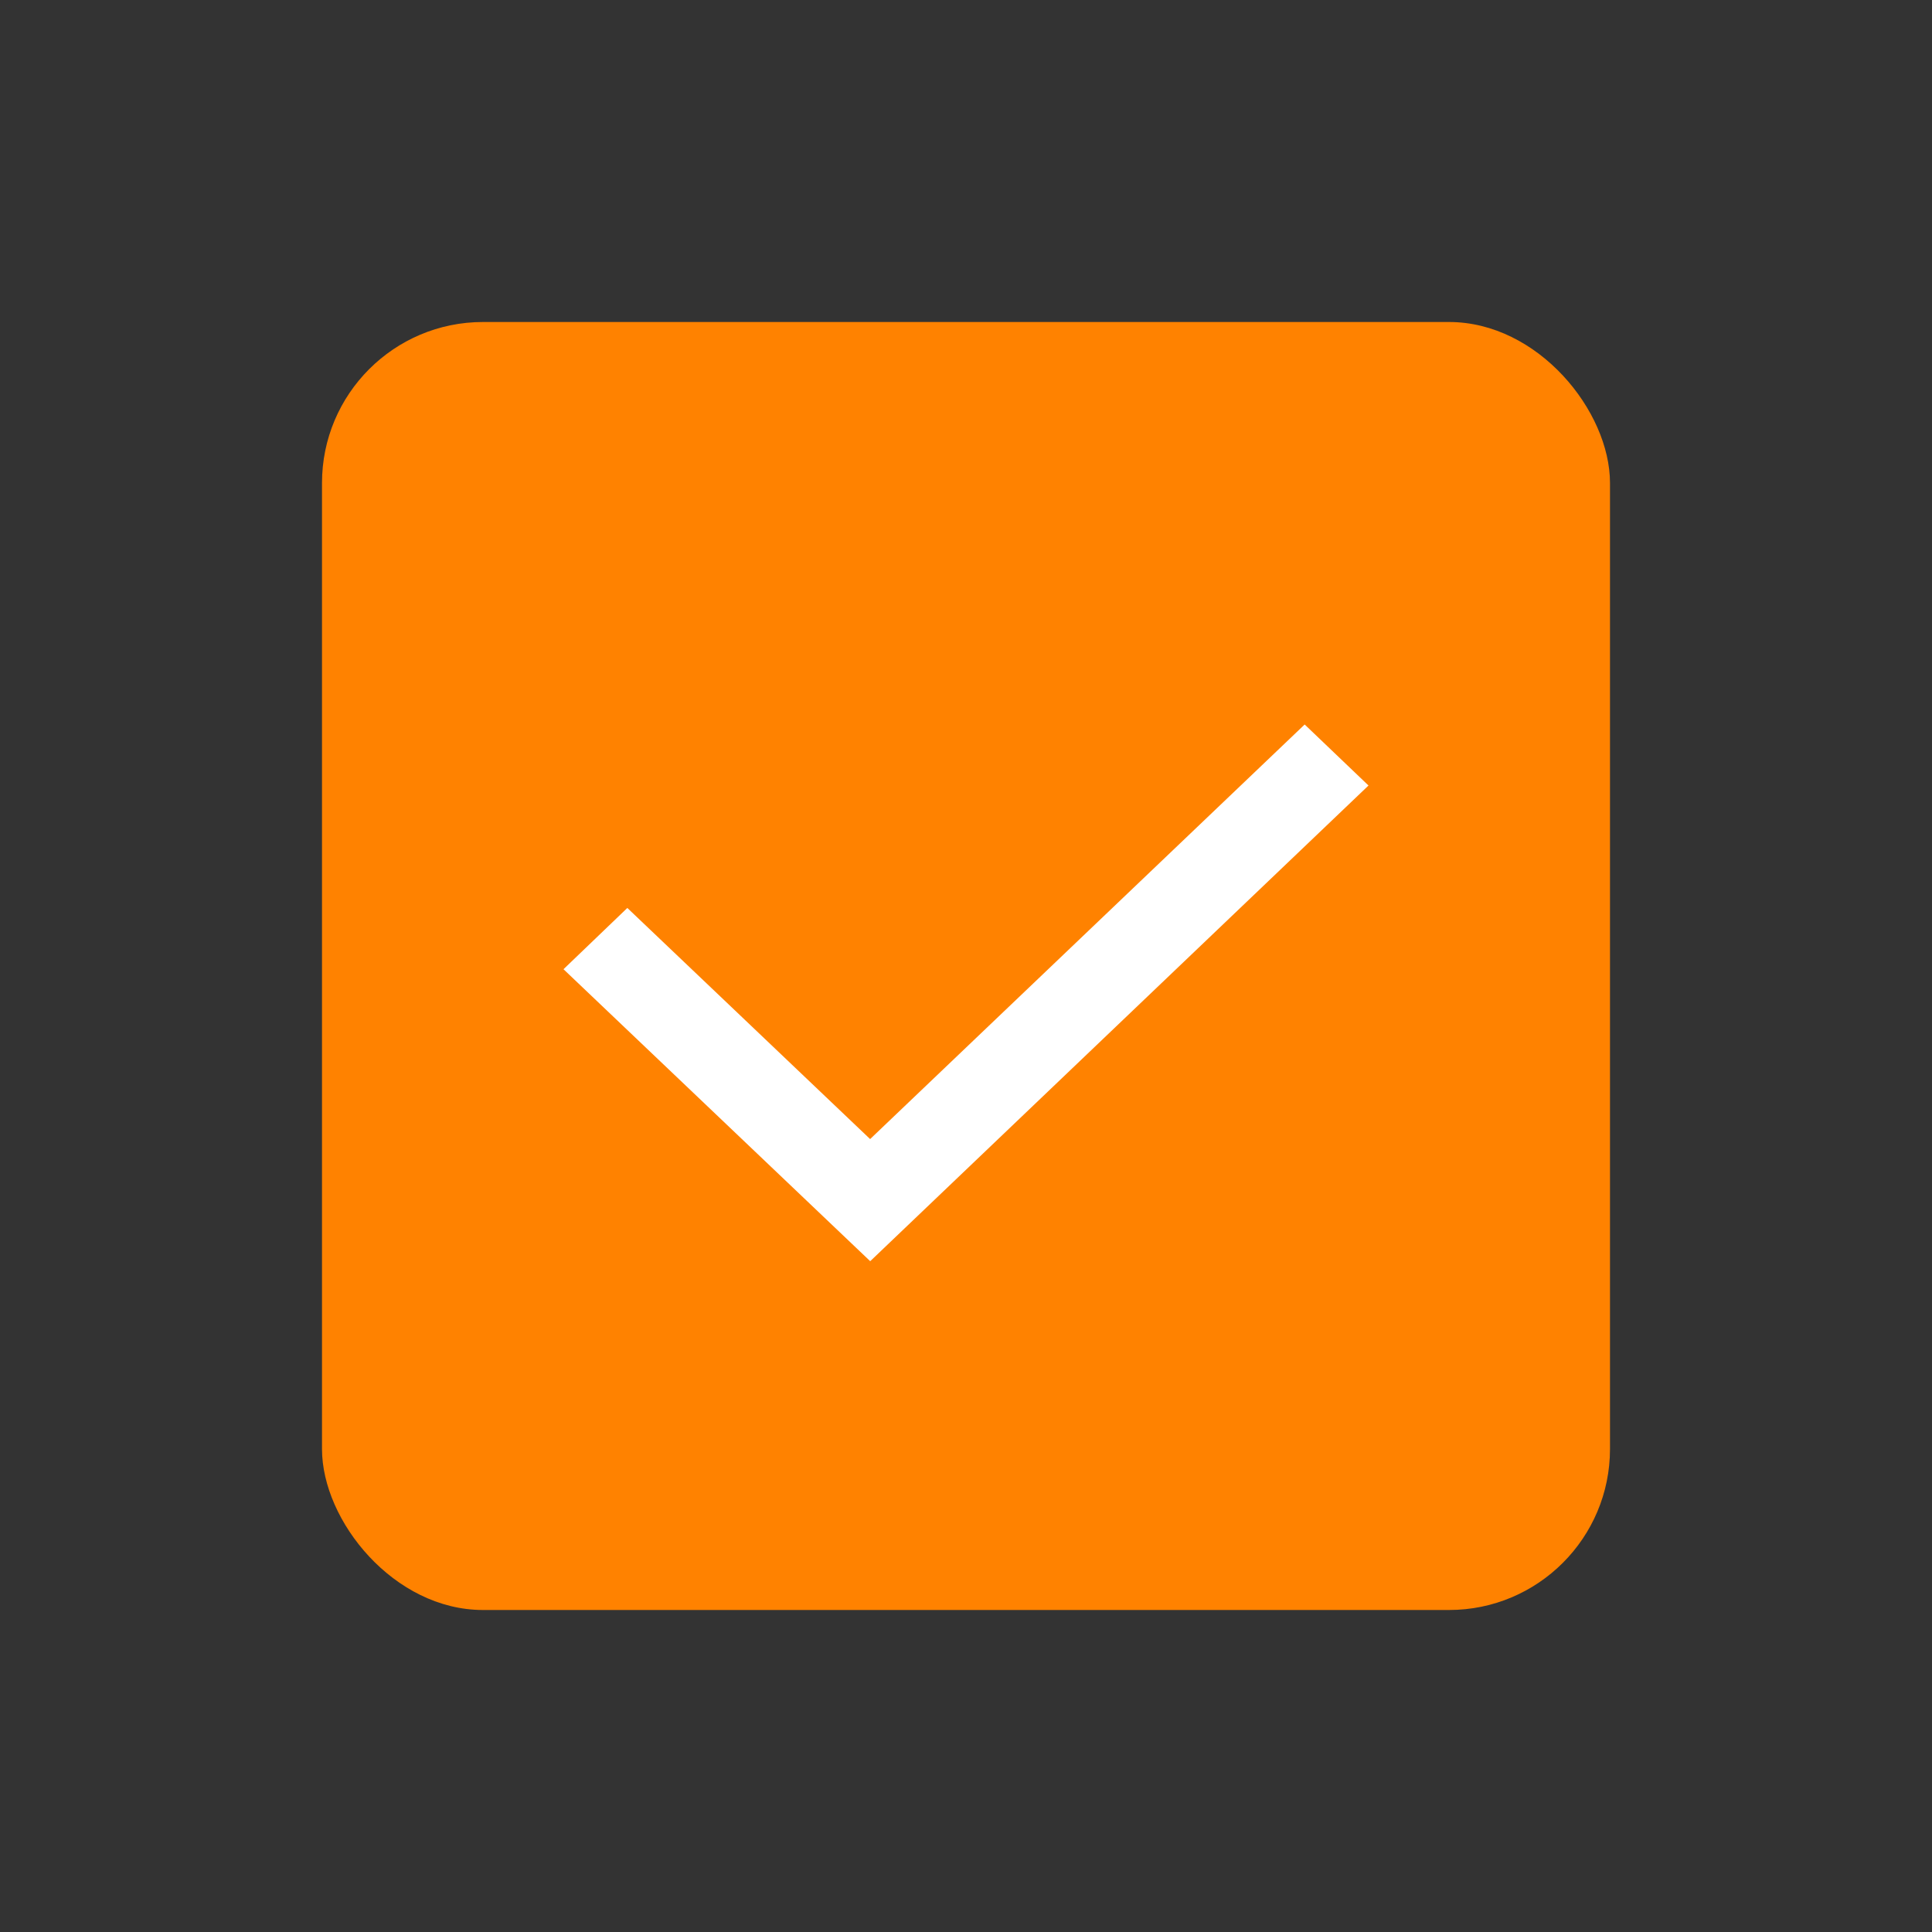
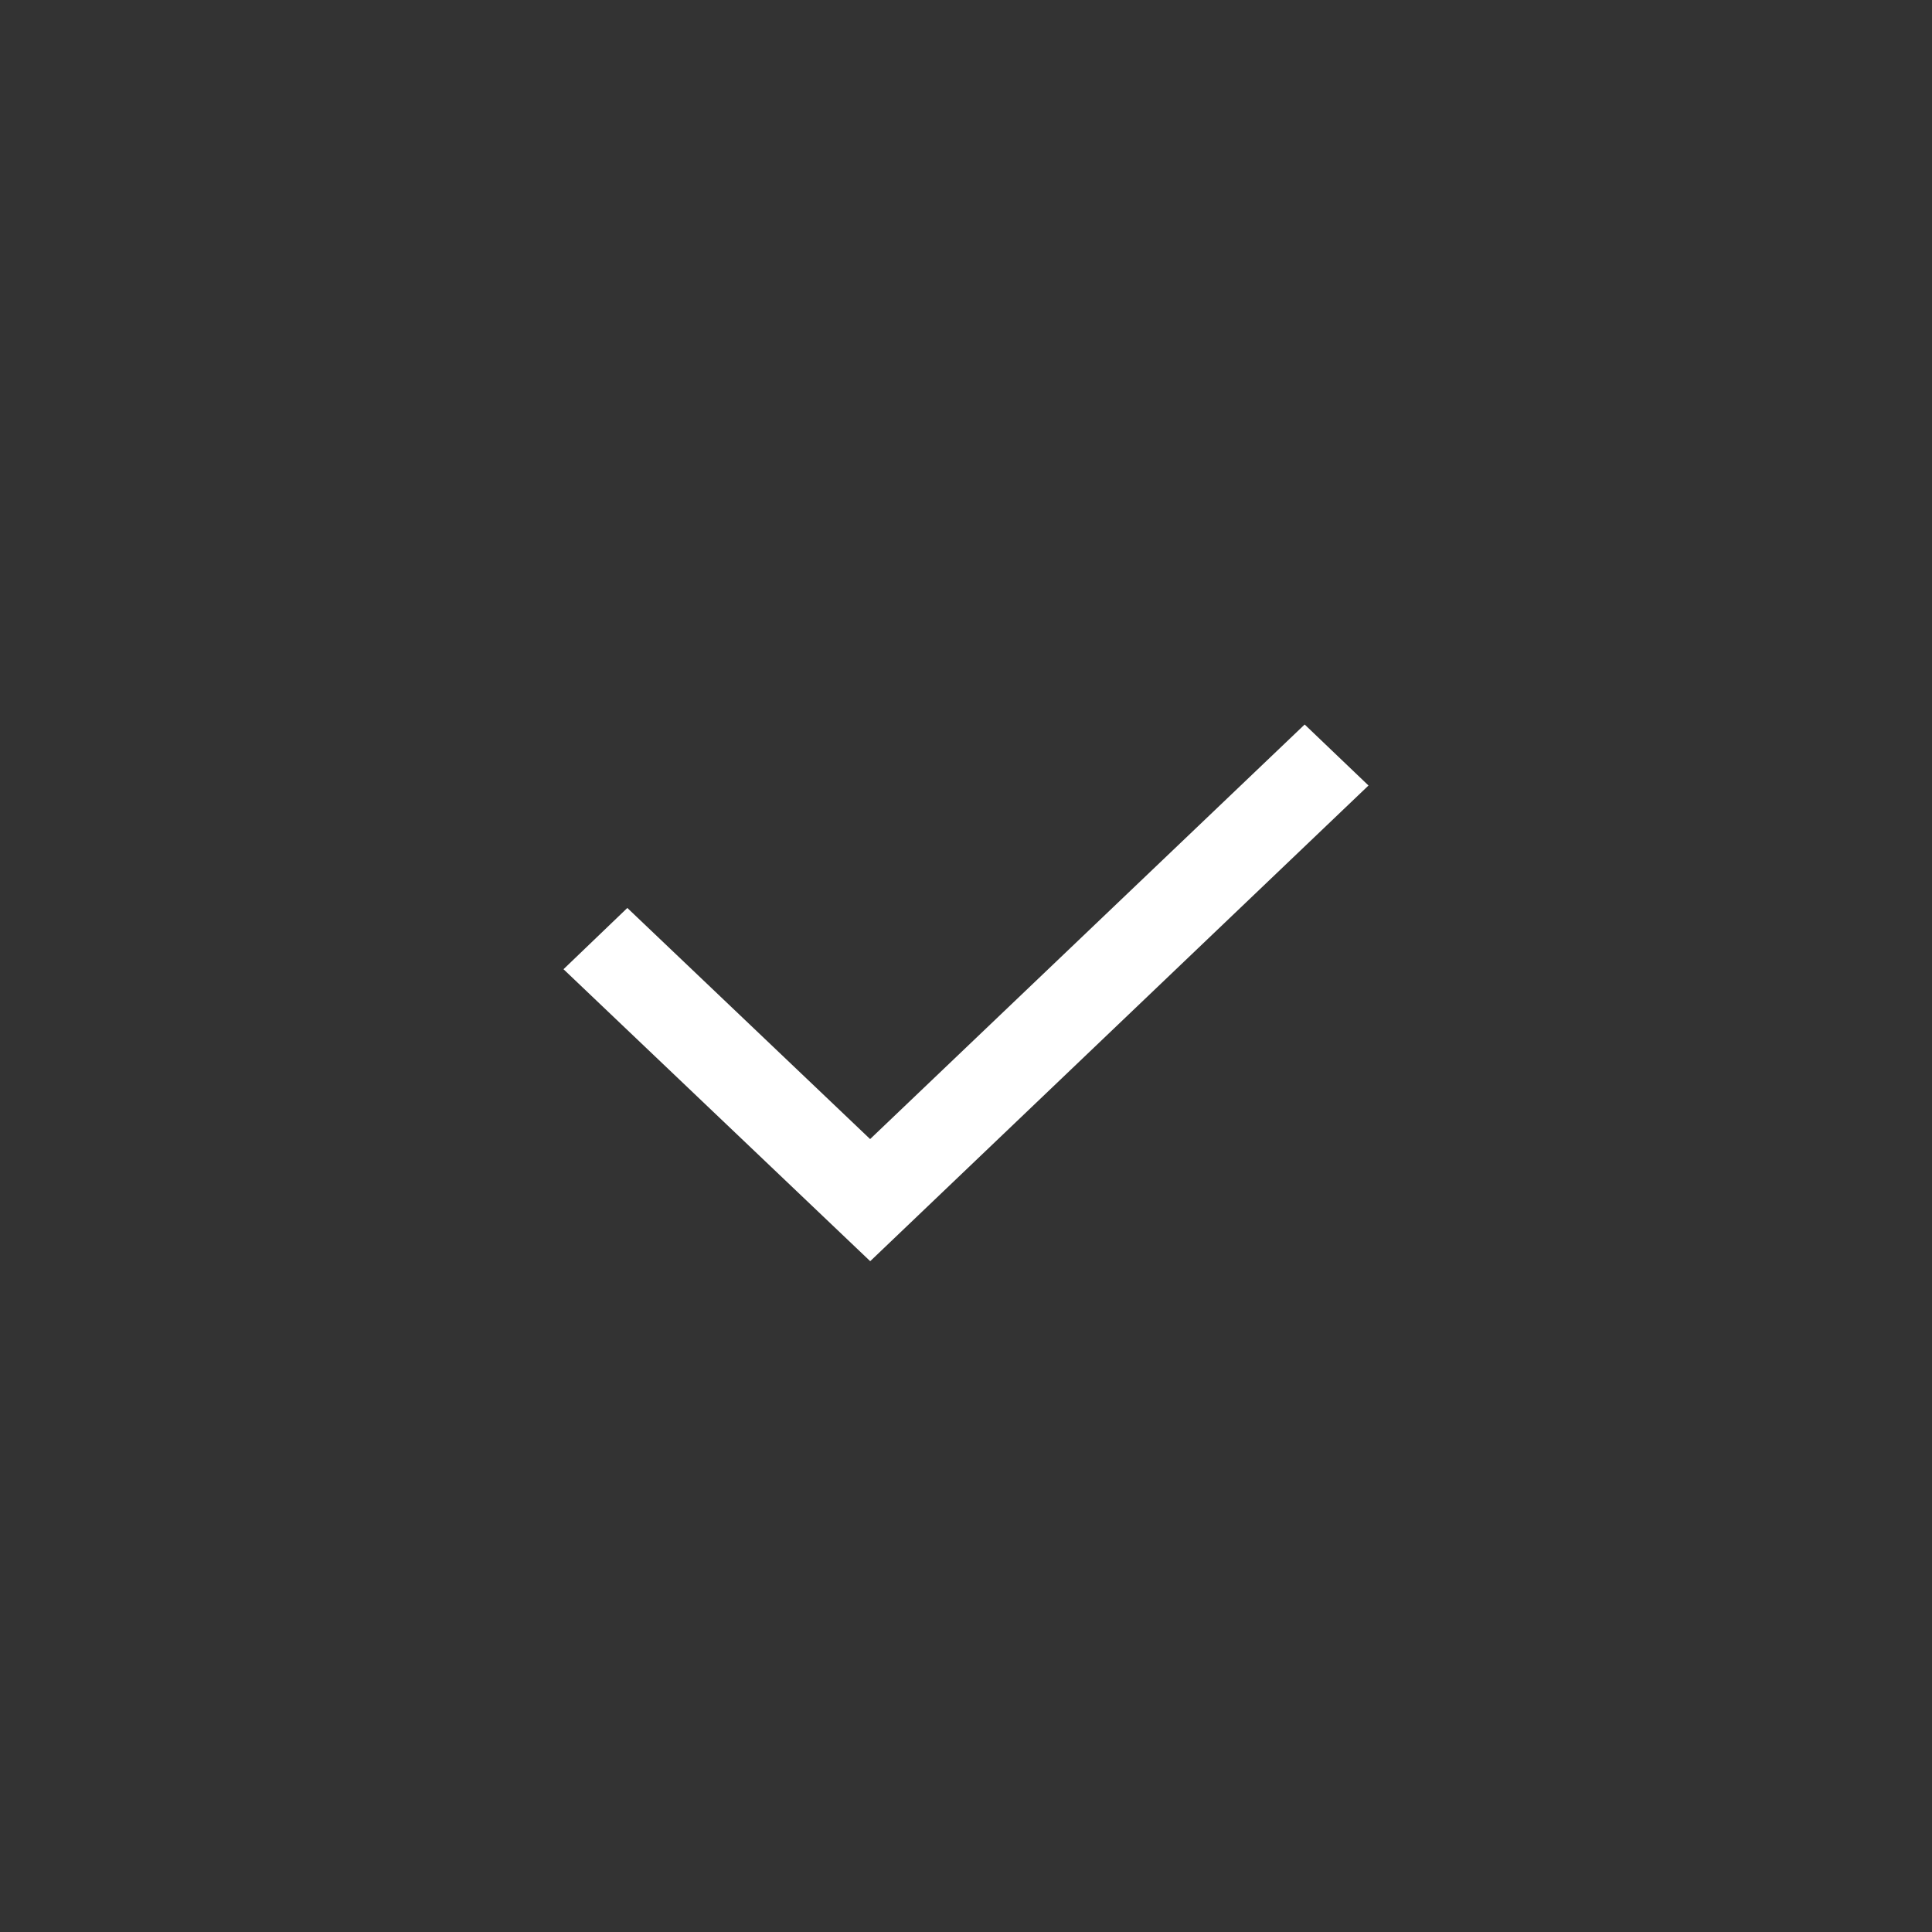
<svg xmlns="http://www.w3.org/2000/svg" width="24" height="24" viewBox="0 0 24 24" fill="none">
  <rect x="0" y="0" width="24" height="24" fill="#333333" stroke="none" />
  <g id=".master/å¤éæ¡">
-     <rect id="ç©å½¢" x="4" y="4" width="16" height="16" rx="2" fill="#FF8200" />
-     <path id="è·¯å¾" d="M17 9.758L10.81 15.667L7 12.04L7.793 11.279L10.809 14.15L16.207 9L17 9.758Z" fill="white" />
+     <path id="è·¯å¾" d="M17 9.758L10.81 15.667L7 12.04L7.793 11.279L10.809 14.15L16.207 9Z" fill="white" />
  </g>
</svg>